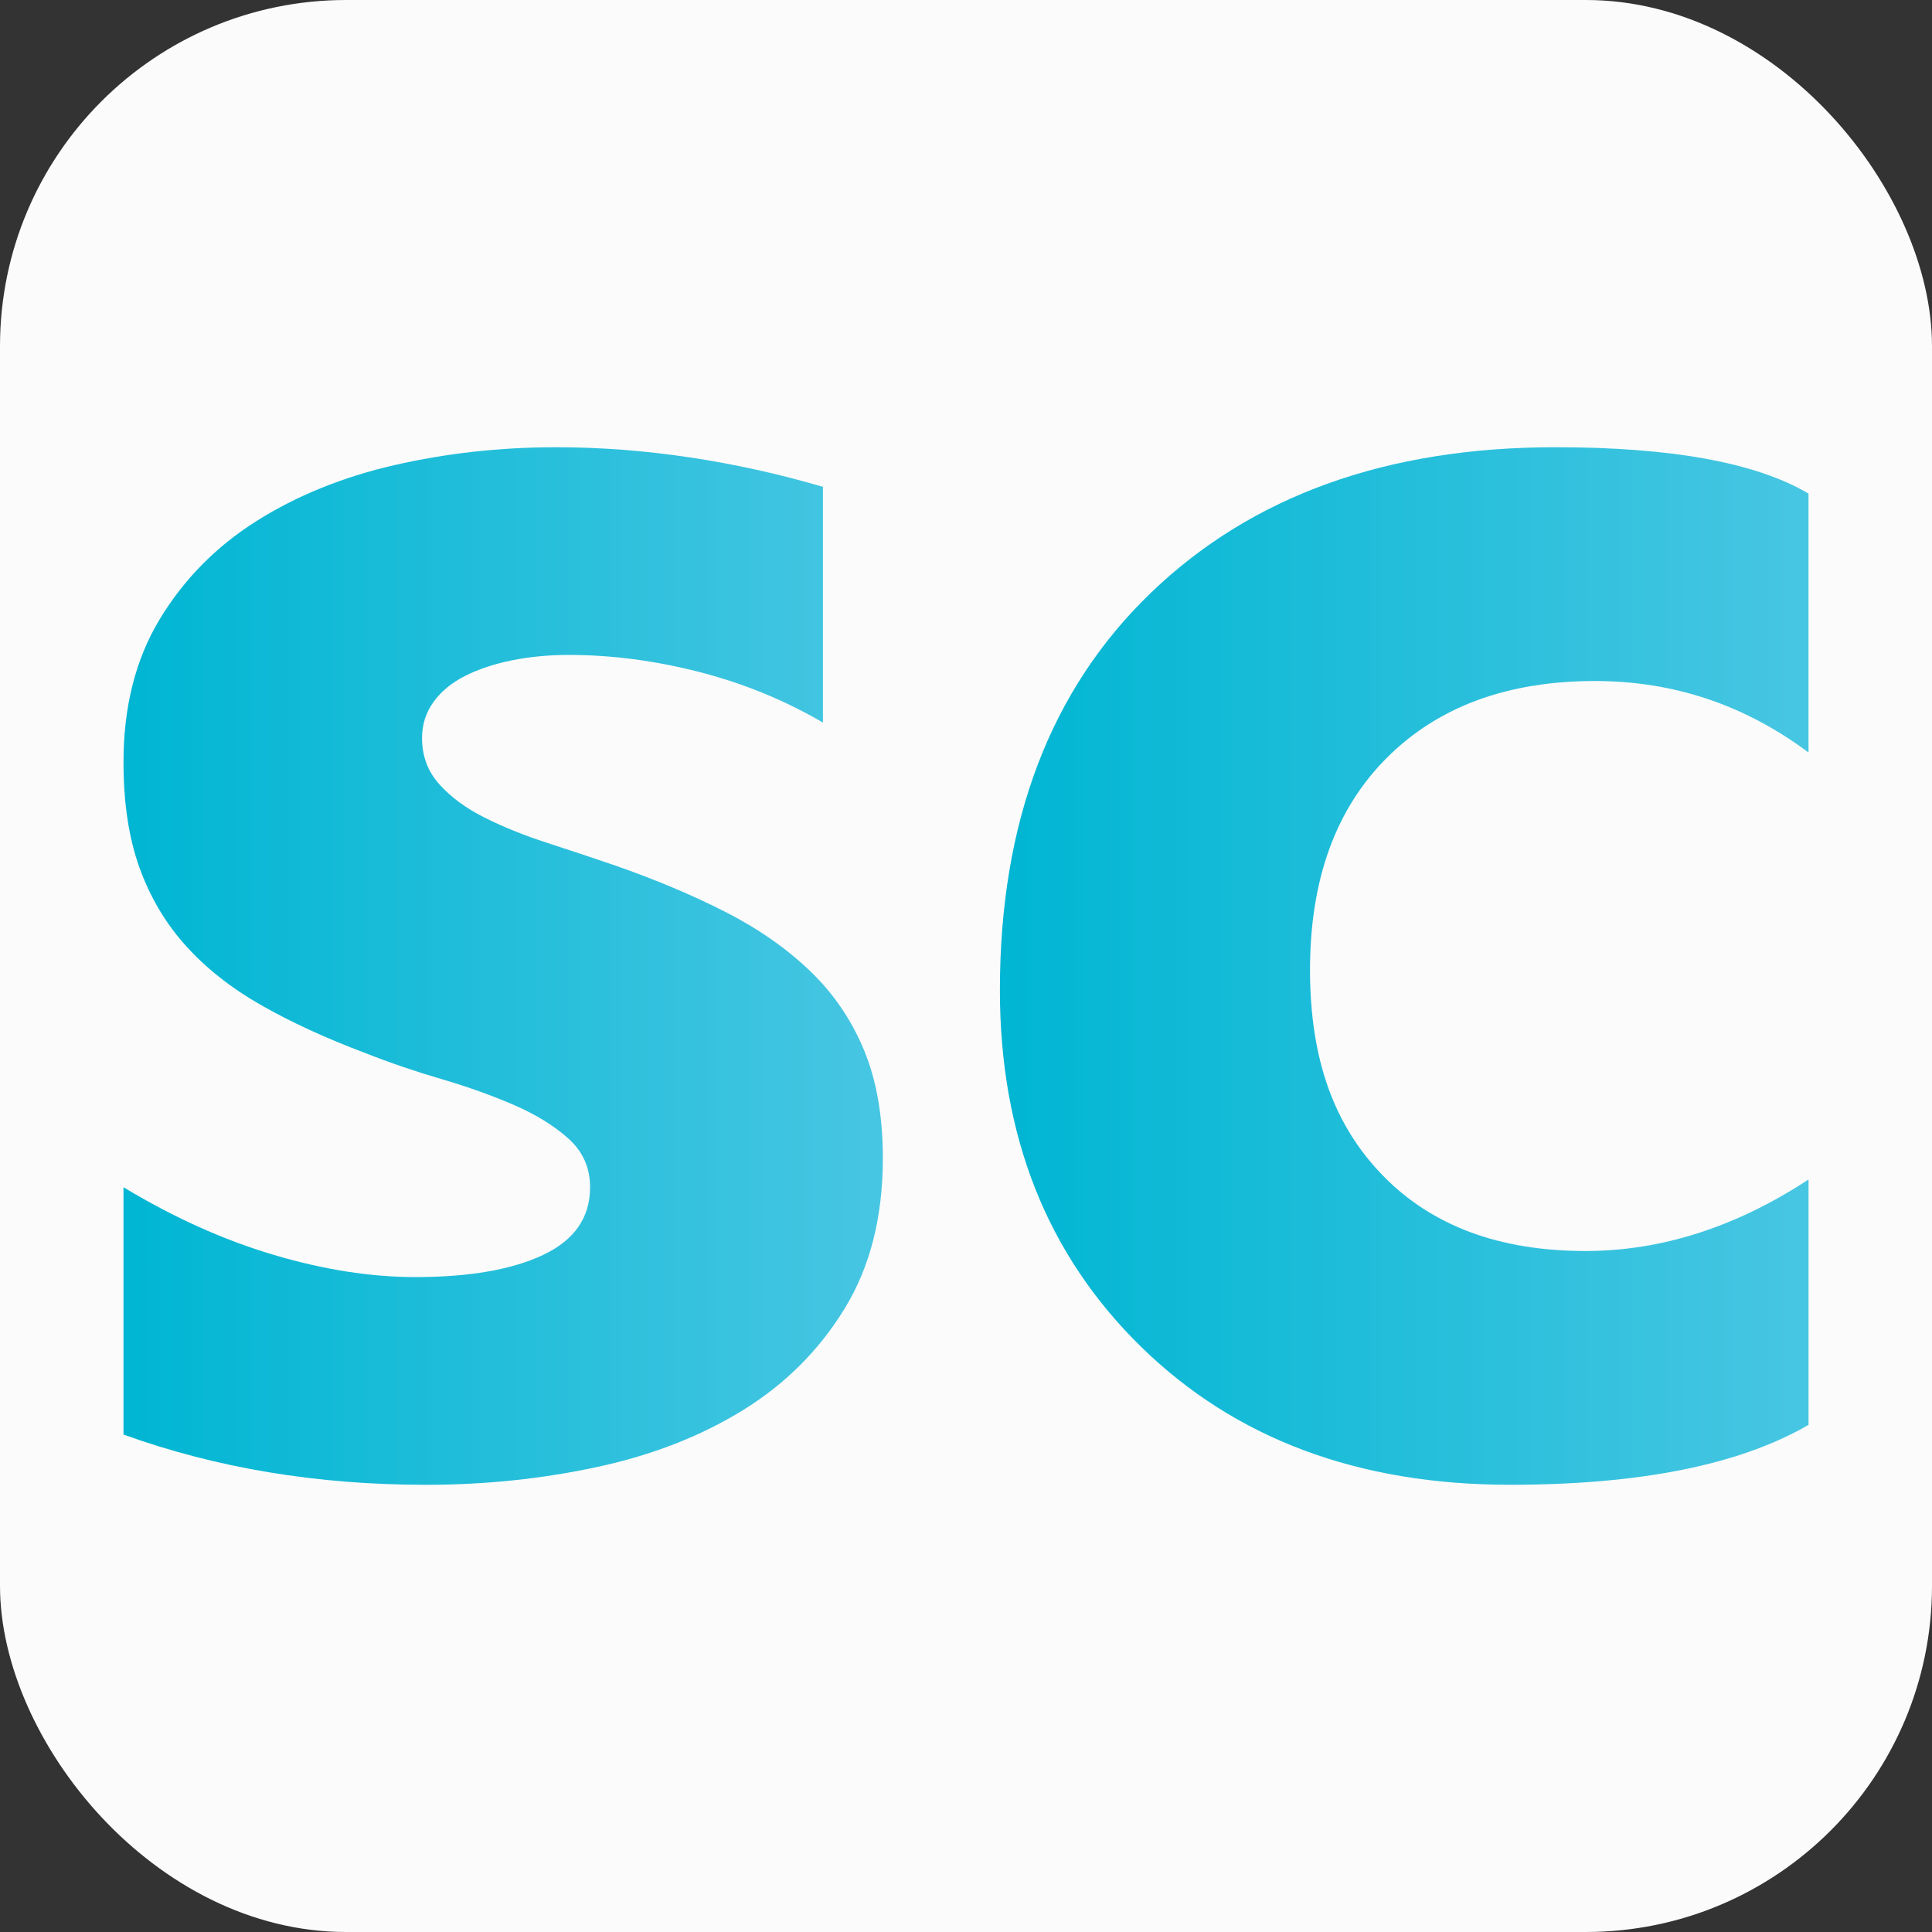
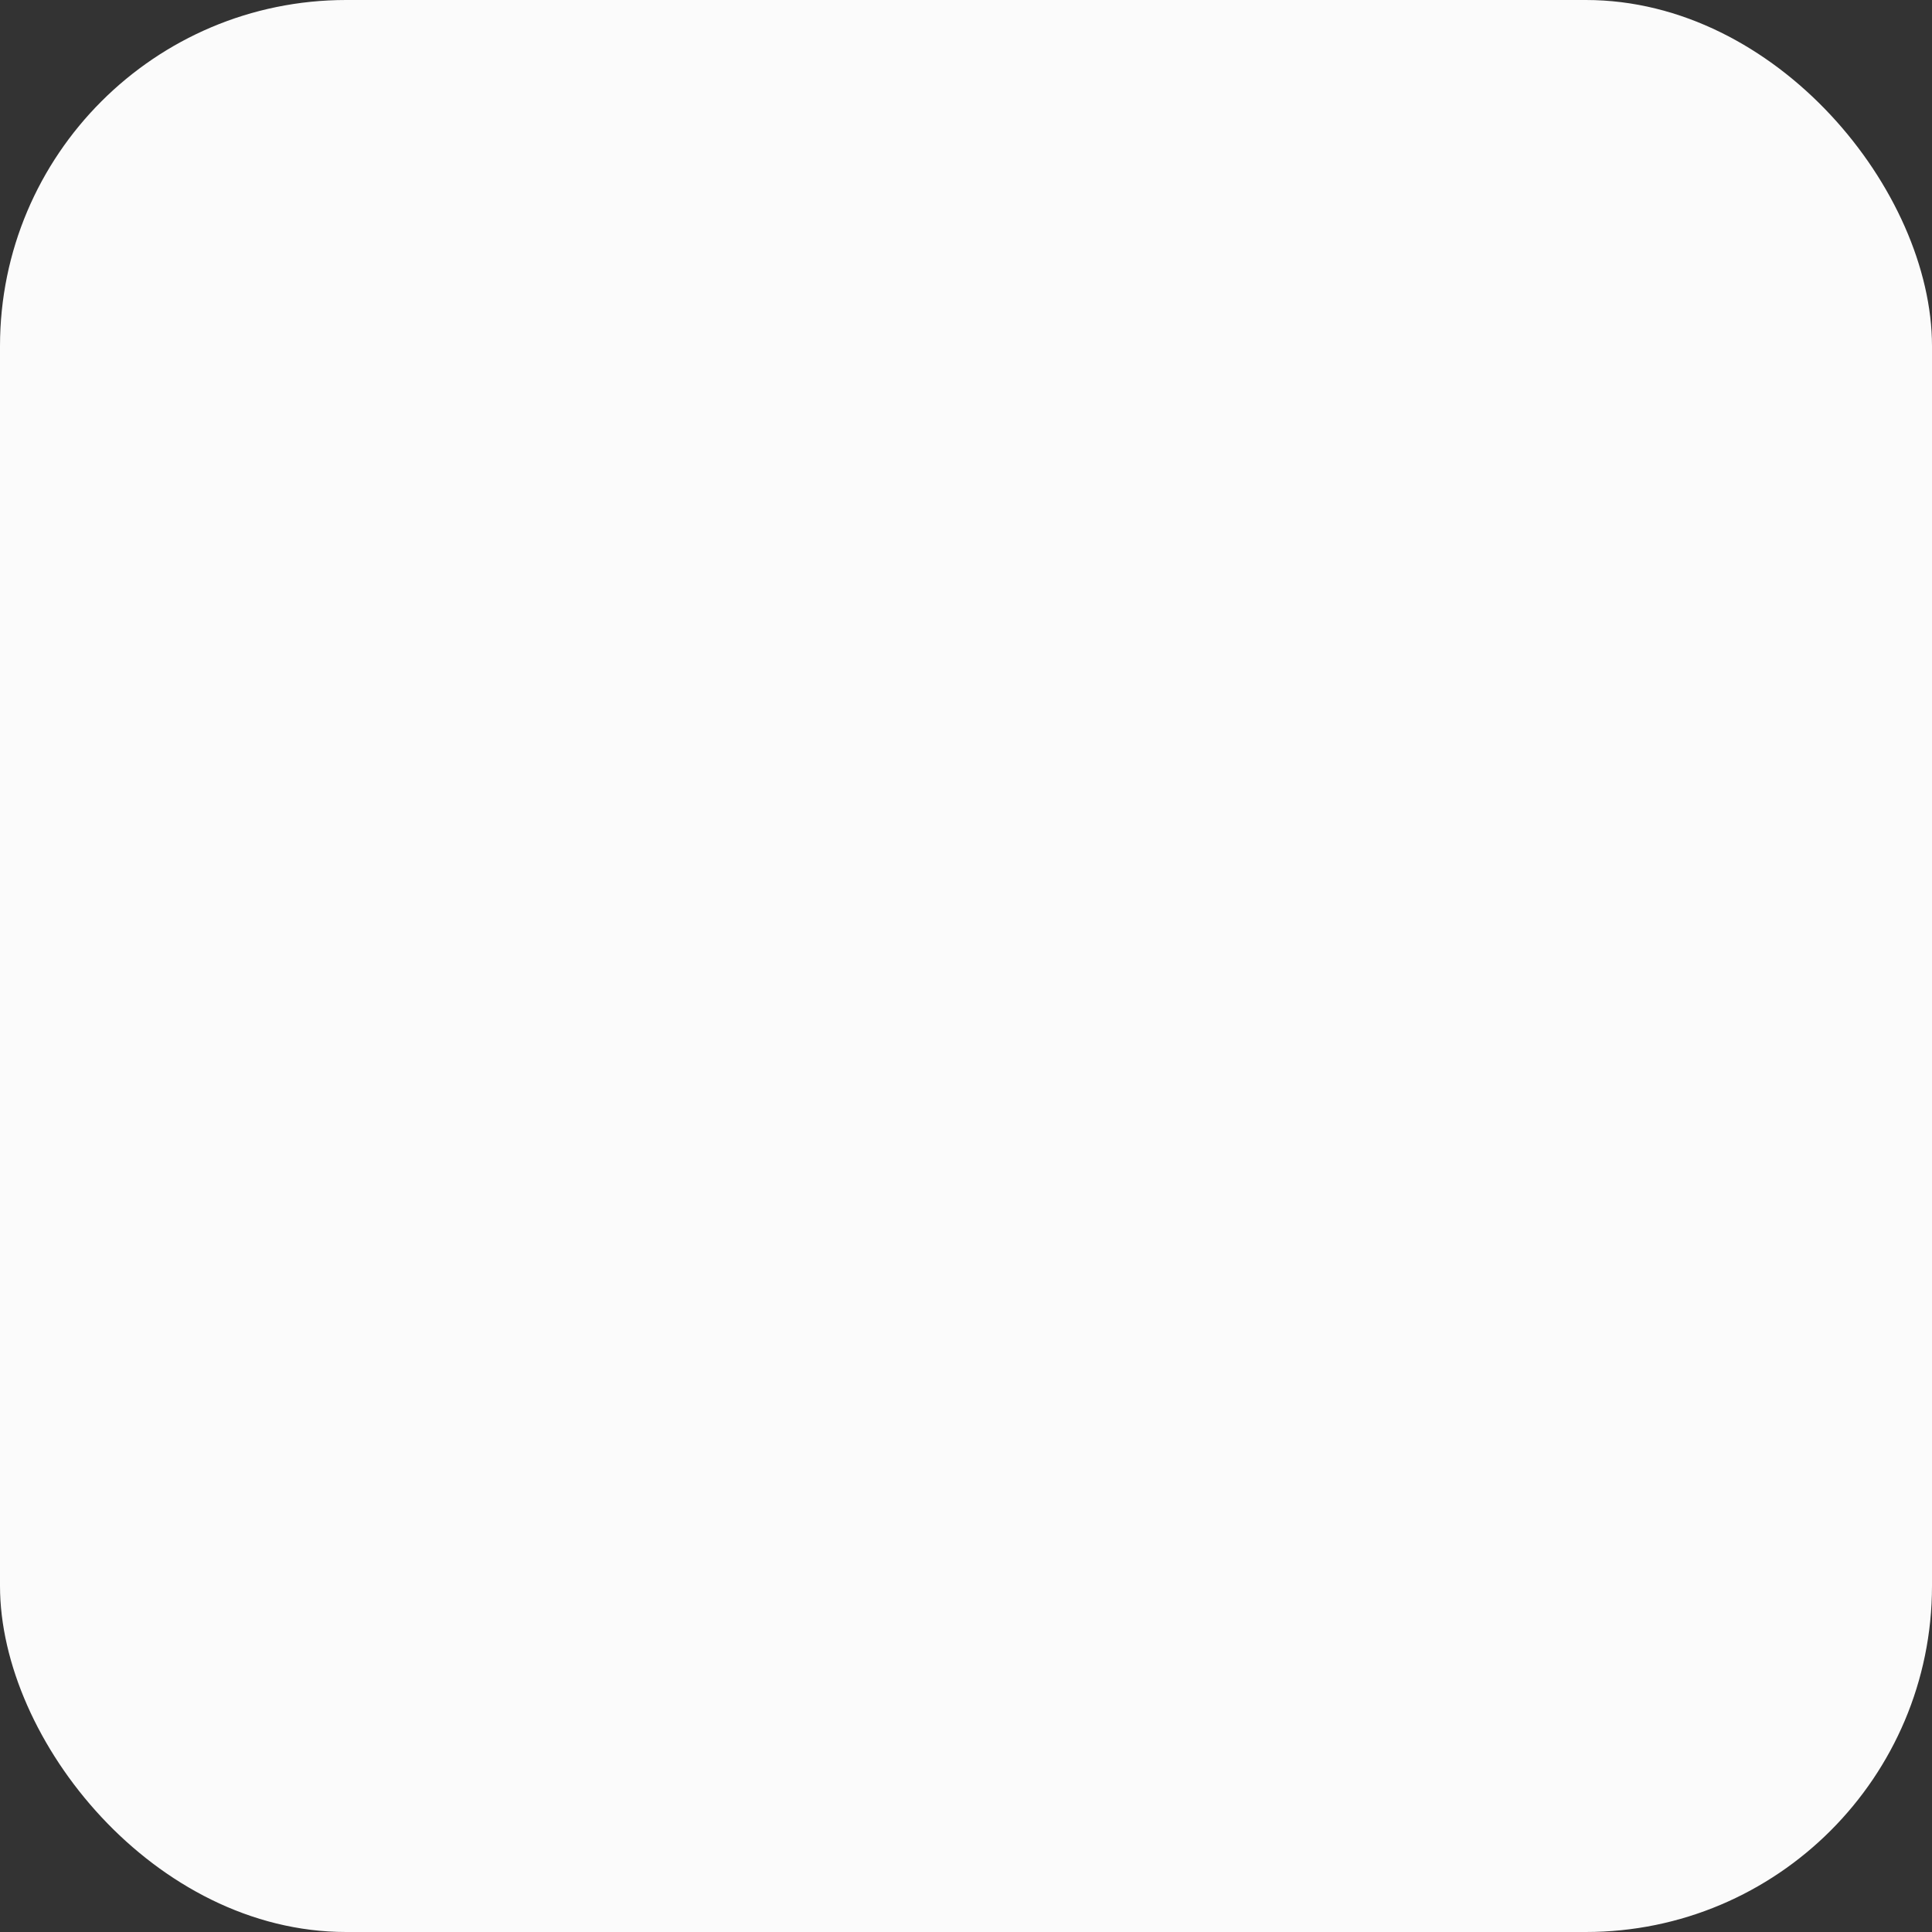
<svg xmlns="http://www.w3.org/2000/svg" id="Layer_1" version="1.1" viewBox="0 0 1024 1024">
  <rect x="0" y="0" width="1024" height="1024" fill="#333333" stroke="none" />
  <defs>
    <style>
      .st0 {
        fill: url(#linear-gradient1);
      }

      .st1 {
        fill: #fbfbfb;
      }

      .st2 {
        fill: url(#linear-gradient);
      }
    </style>
    <linearGradient id="linear-gradient" x1="65.45" y1="513.99" x2="467.93" y2="513.99" gradientTransform="translate(0 1026) scale(1 -1)" gradientUnits="userSpaceOnUse">
      <stop offset="0" stop-color="#00b6d3" />
      <stop offset="1" stop-color="#47c6e2" />
    </linearGradient>
    <linearGradient id="linear-gradient1" x1="529.97" y1="514" x2="958.56" y2="514" gradientTransform="translate(0 1026) scale(1 -1)" gradientUnits="userSpaceOnUse">
      <stop offset="0" stop-color="#00b6d3" />
      <stop offset="1" stop-color="#47c6e2" />
    </linearGradient>
  </defs>
  <rect class="st1" width="1024" height="1024" rx="183.47" ry="183.47" />
  <g>
-     <path class="st2" d="M65.45,760.34v-131.08c26.61,16.05,53.15,28.01,79.62,35.85,26.45,7.84,51.45,11.77,75.01,11.77,28.67,0,51.28-3.92,67.84-11.77,16.56-7.84,24.84-19.8,24.84-35.85,0-10.23-3.76-18.77-11.27-25.59s-17.16-12.8-28.92-17.93c-11.78-5.11-24.67-9.73-38.65-13.83-14-4.1-27.48-8.7-40.45-13.83-20.83-7.84-39.18-16.28-55.04-25.33-15.88-9.05-29.2-19.55-39.95-31.49s-18.94-25.77-24.58-41.47-8.44-34.31-8.44-55.82c0-29.34,6.39-54.6,19.19-75.77,12.8-21.16,29.87-38.49,51.2-51.97,21.34-13.48,45.74-23.39,73.23-29.71,27.48-6.3,56.07-9.47,85.78-9.47,23.21,0,46.76,1.8,70.65,5.37,23.9,3.59,47.46,8.79,70.67,15.62v124.94c-20.48-11.94-42.42-20.9-65.8-26.89-23.39-5.97-46.35-8.96-68.87-8.96-10.59,0-20.58.94-29.97,2.82-9.38,1.89-17.66,4.62-24.82,8.19-7.18,3.59-12.8,8.19-16.89,13.83s-6.14,12.04-6.14,19.2c0,9.56,3.06,17.75,9.21,24.58s14.16,12.72,24.07,17.66c9.89,4.95,20.9,9.4,33.02,13.32,12.11,3.92,24.16,7.93,36.11,12.03,21.5,7.51,40.96,15.7,58.37,24.58,17.4,8.88,32.33,19.29,44.8,31.23,12.46,11.95,22.02,25.96,28.67,41.99,6.65,16.04,9.99,35.15,9.99,57.35,0,31.06-6.75,57.6-20.23,79.62s-31.41,39.95-53.76,53.78c-22.36,13.83-48.12,23.9-77.31,30.2-29.2,6.3-59.48,9.47-90.89,9.47-57.7,0-111.11-8.88-160.26-26.63h-.03Z" />
-     <path class="st0" d="M958.55,755.22c-36.52,21.15-89.26,31.74-158.22,31.74-80.56,0-145.77-24.4-195.61-73.21-49.84-48.81-74.75-111.79-74.75-188.95,0-89.09,26.7-159.32,80.13-210.7,53.43-51.36,124.85-77.06,214.3-77.06,61.78,0,106.49,8.19,134.15,24.58v137.23c-33.79-25.26-71.51-37.9-113.16-37.9-46.42,0-83.22,13.58-110.35,40.72-27.13,27.13-40.7,64.6-40.7,112.39s12.97,82.87,38.92,109.32c25.94,26.47,61.62,39.68,107.03,39.68,40.27,0,79.69-12.62,118.27-37.9v130.07h0Z" />
-   </g>
+     </g>
</svg>